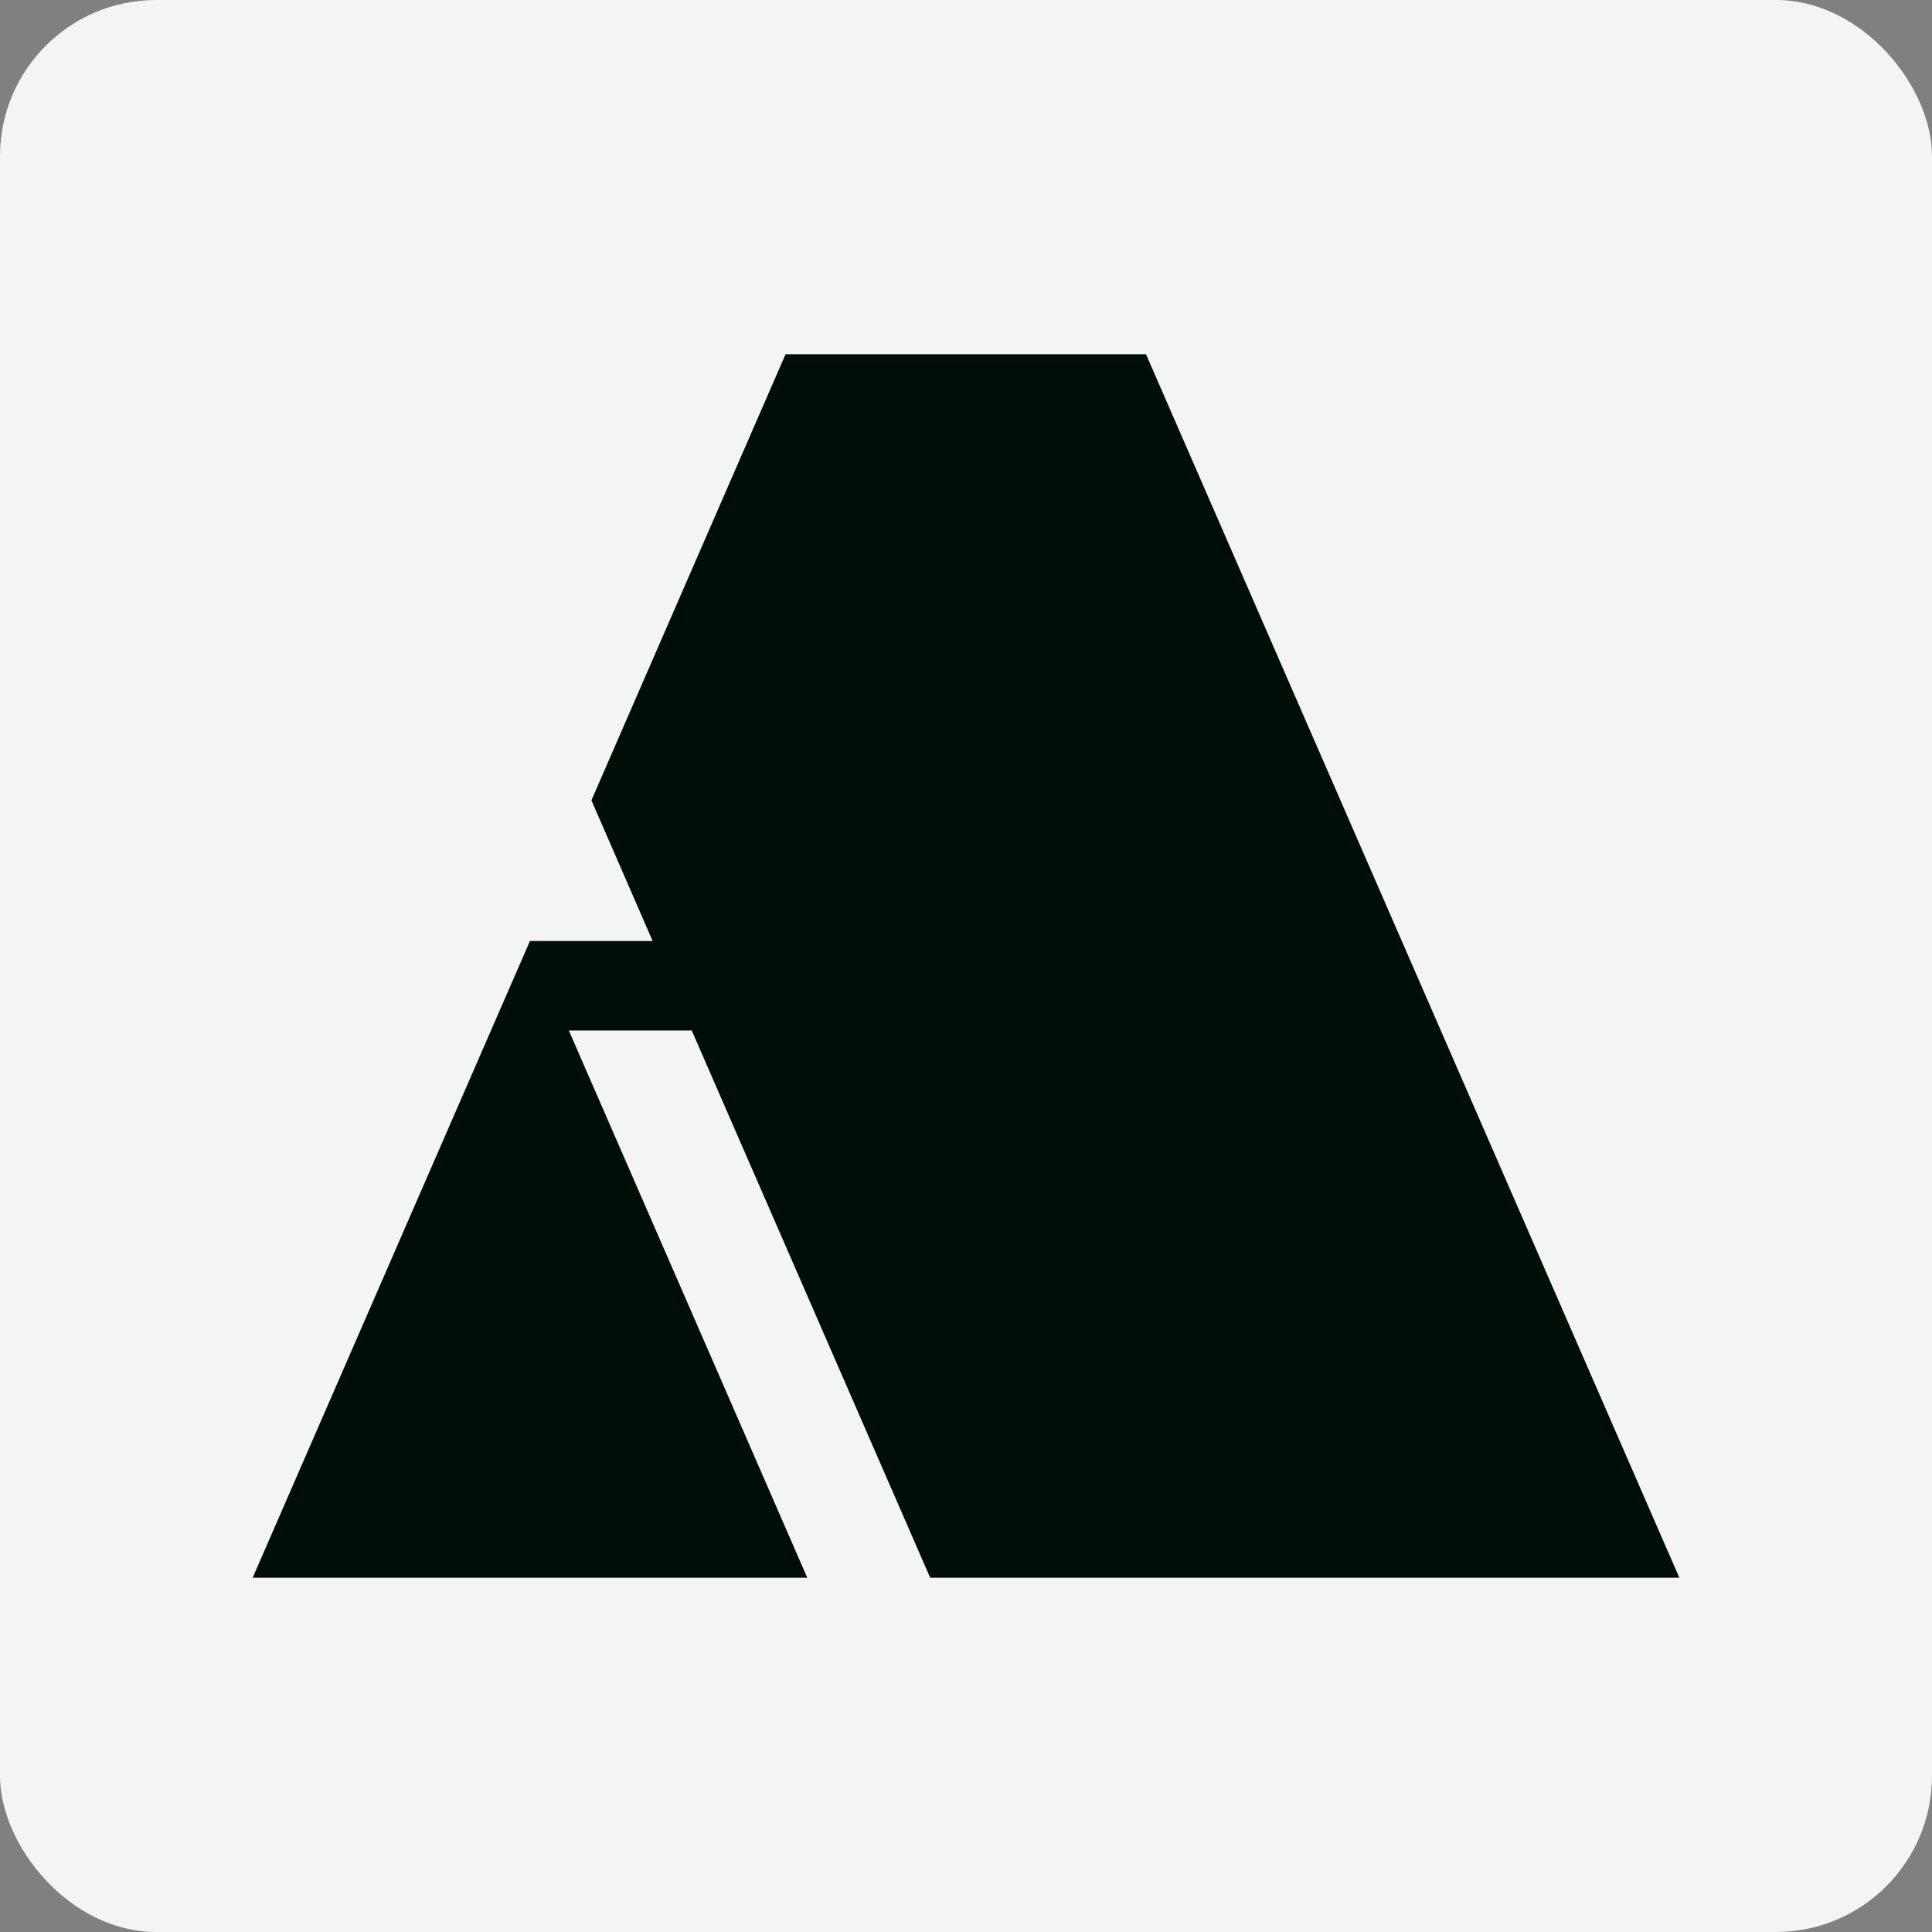
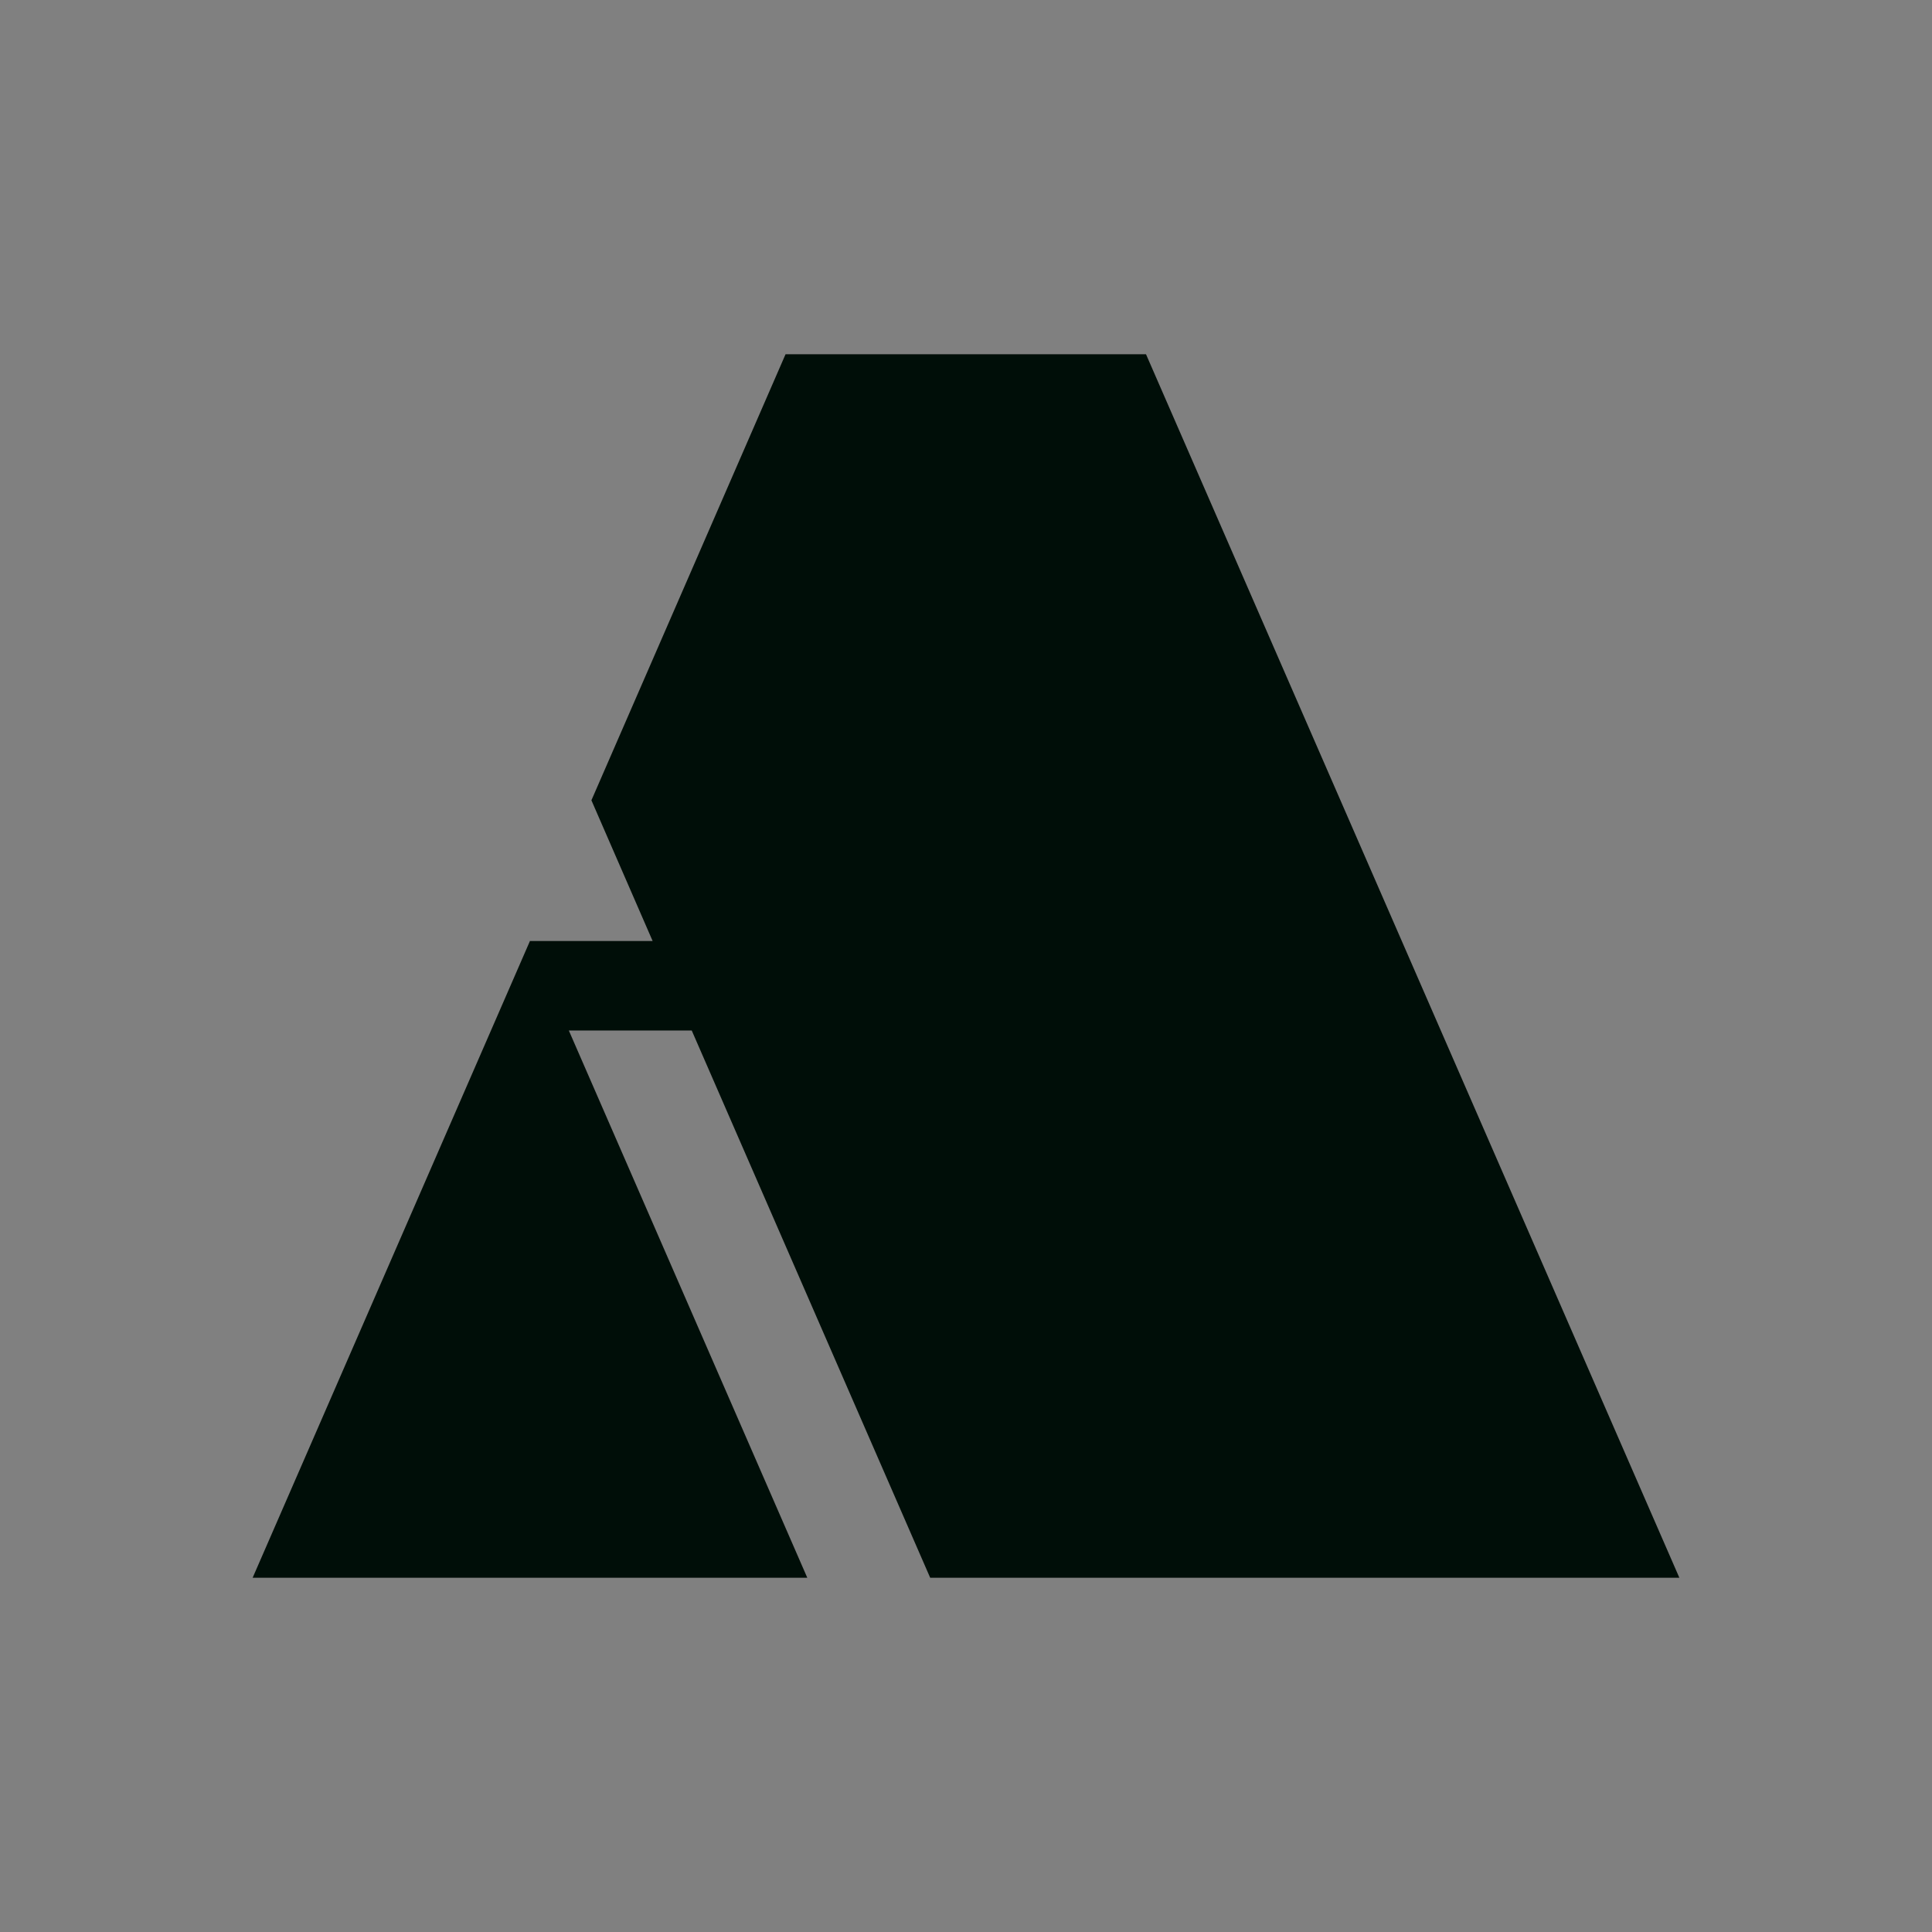
<svg xmlns="http://www.w3.org/2000/svg" id="Layer_2" data-name="Layer 2" viewBox="0 0 520 520">
  <rect x="0" y="0" width="520" height="520" fill="#808080" stroke="none" />
  <defs>
    <style>      .cls-1 {        fill: #f3f5f3;      }      .cls-1, .cls-2 {        stroke-width: 0px;      }      .cls-2 {        fill: #000e08;      }    </style>
  </defs>
  <g id="Layer_1-2" data-name="Layer 1">
-     <rect class="cls-1" width="520" height="520" rx="42.04" ry="42.04" />
    <polygon class="cls-2" points="186.18 277.36 153.1 277.36 217.28 424.65 68 424.65 142.58 253.4 142.58 253.28 175.66 253.28 159.18 215.4 211.43 95.35 308.45 95.35 452 424.65 250.36 424.65 186.18 277.36" />
  </g>
</svg>